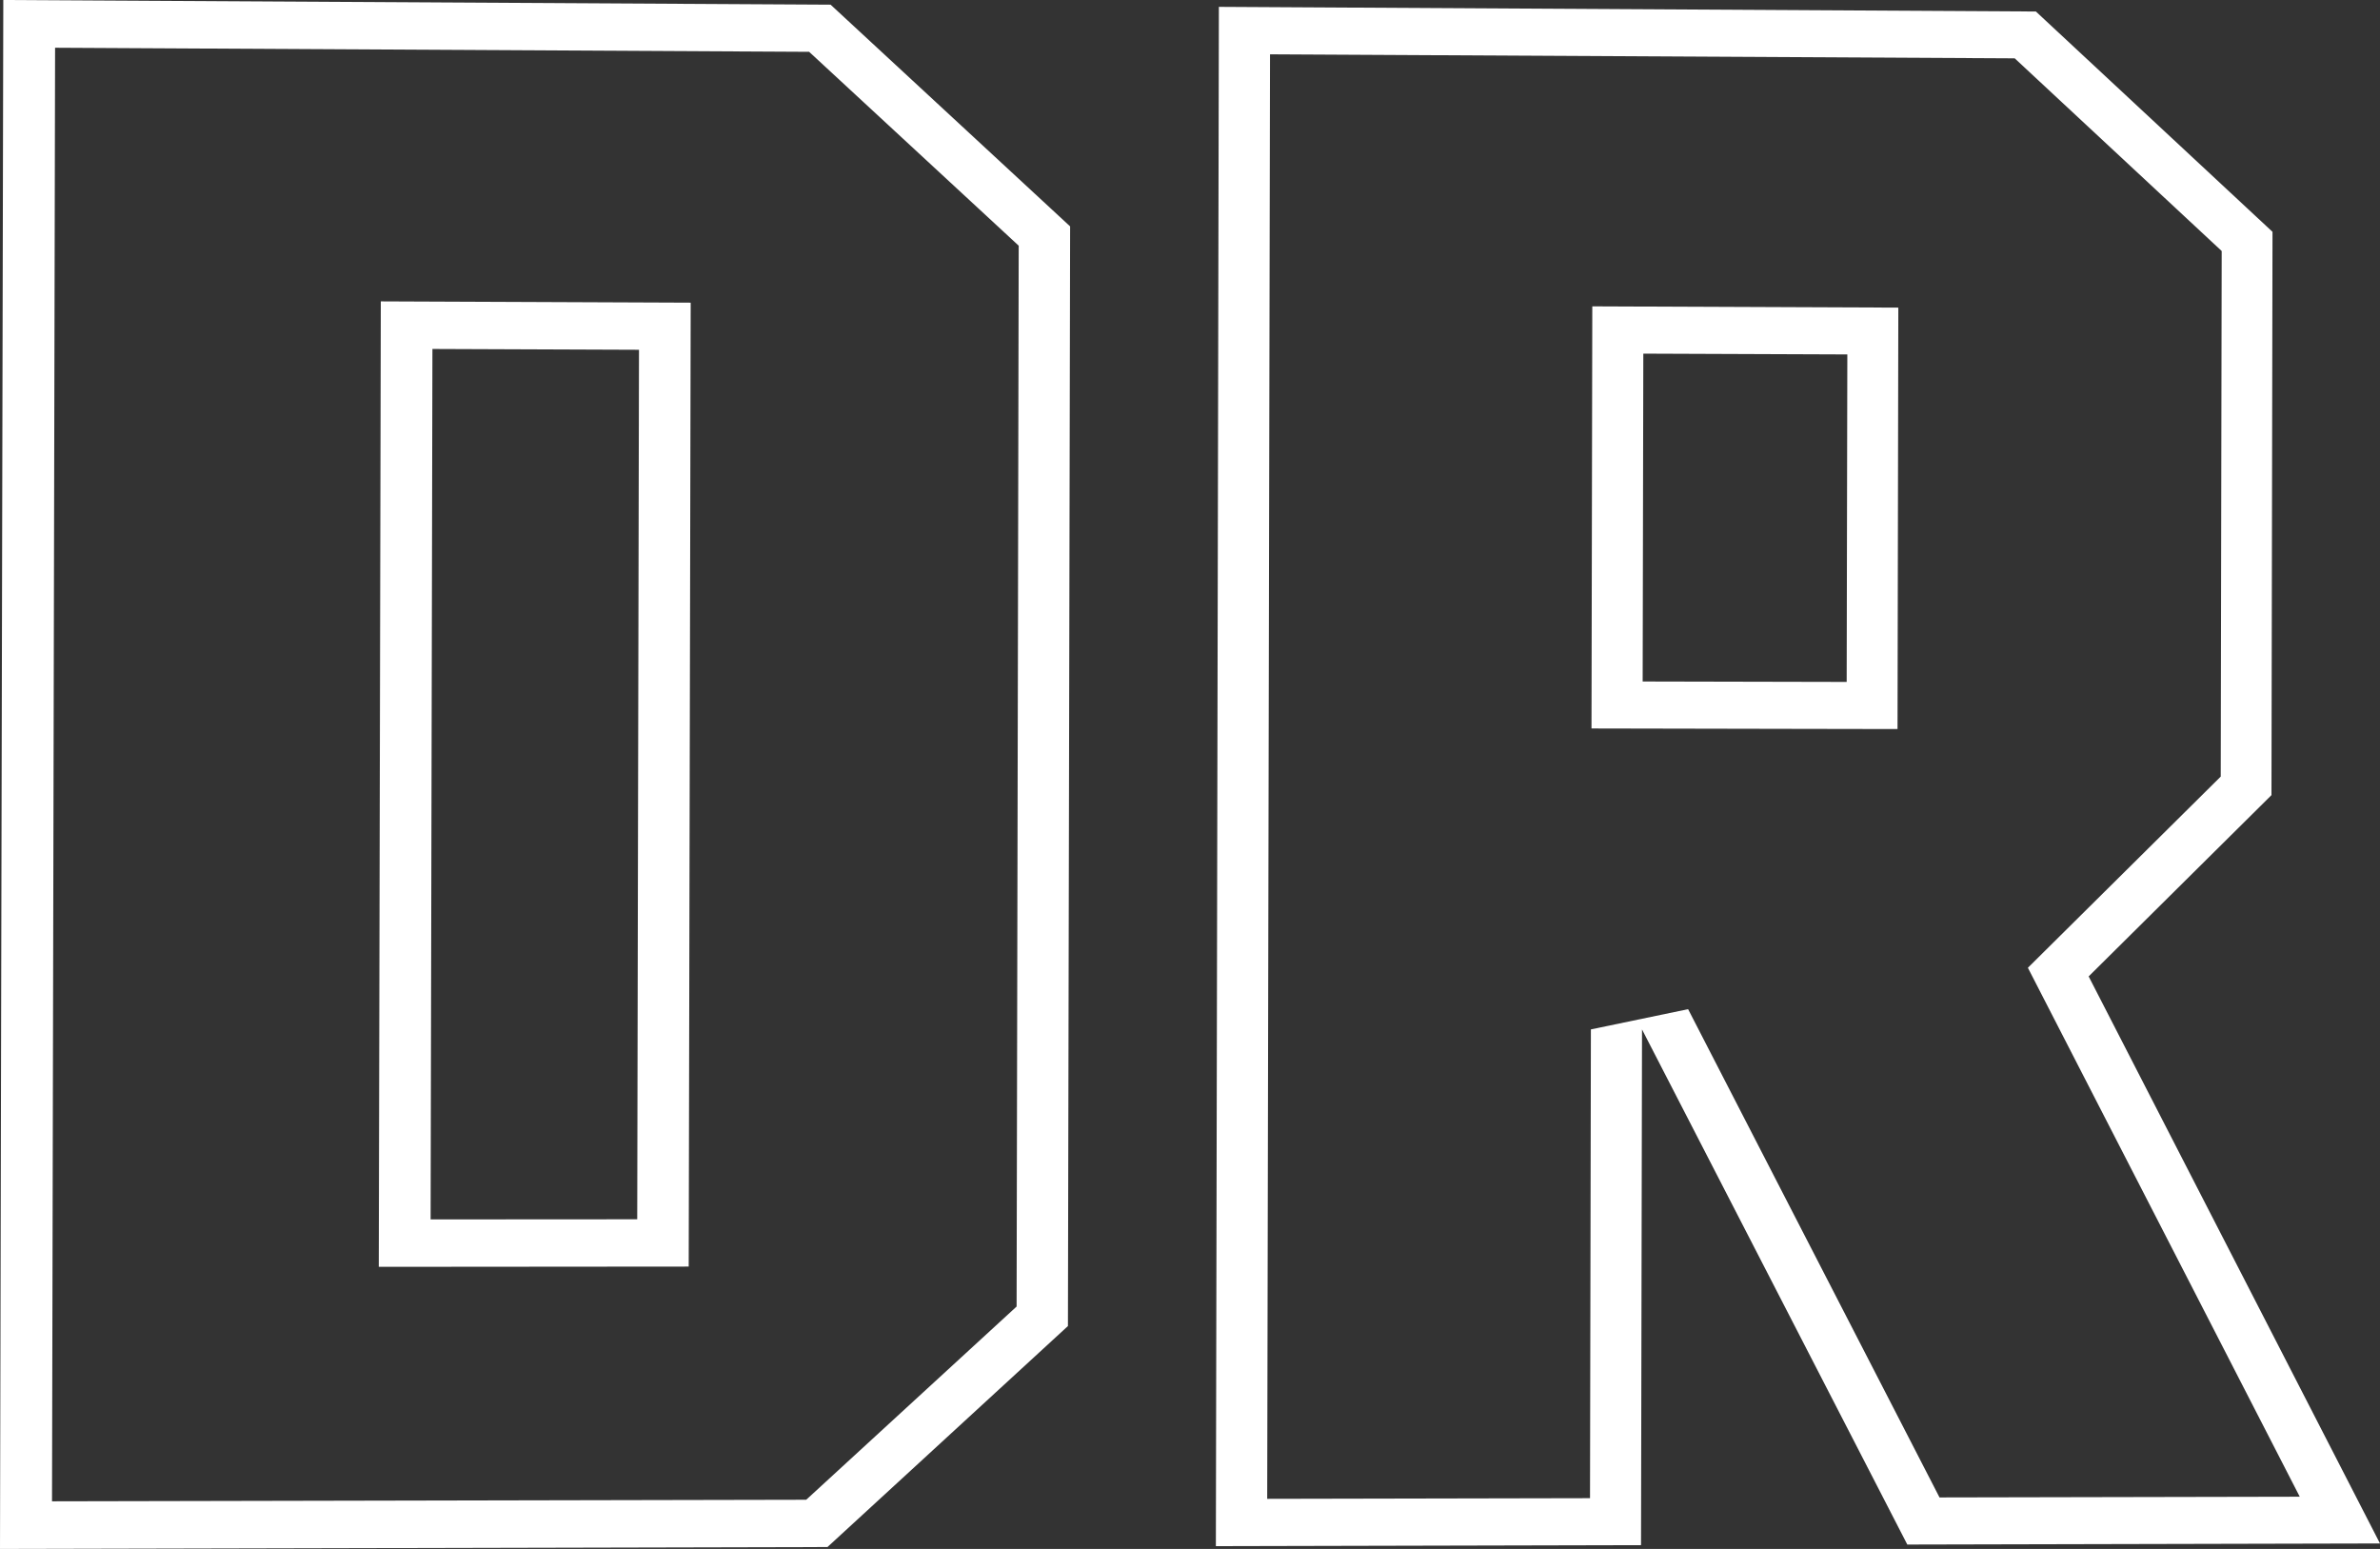
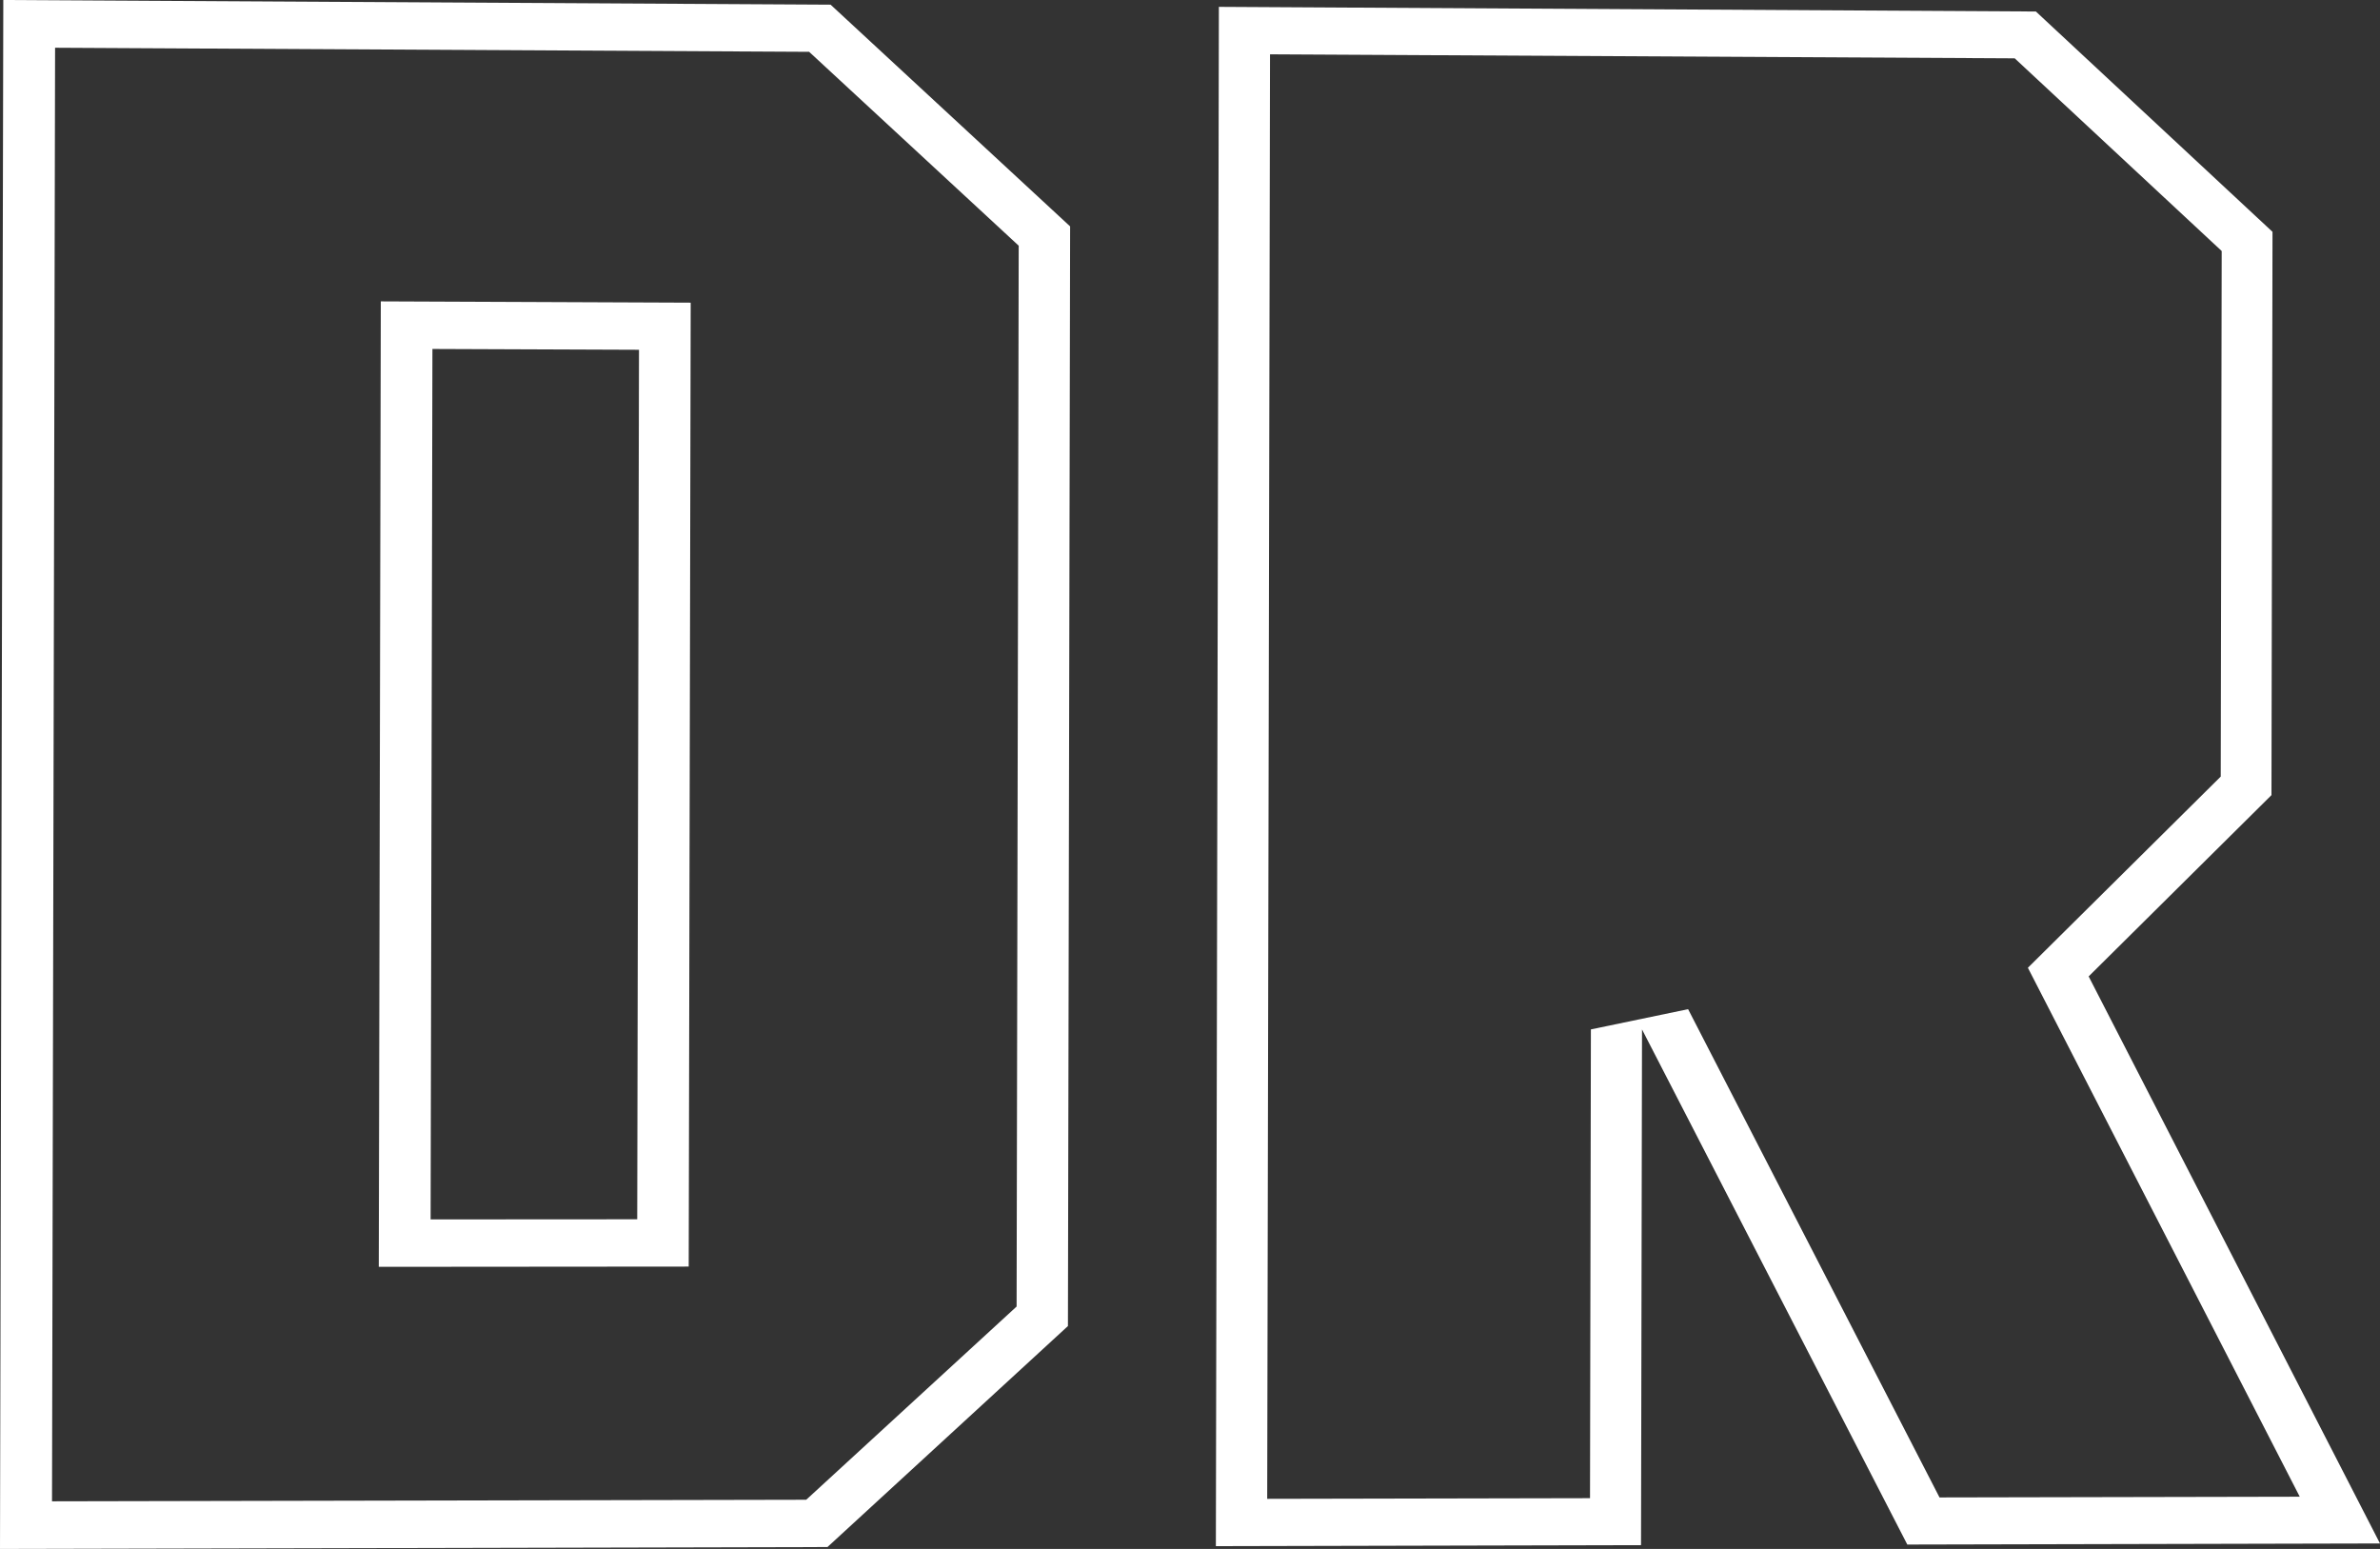
<svg xmlns="http://www.w3.org/2000/svg" id="Layer_1" data-name="Layer 1" viewBox="0 0 4988.89 3246.66">
  <rect x="0" y="0" width="4988.89" height="3246.66" fill="#333333" stroke="none" />
  <defs>
    <style>.cls-1{fill:#fff;}</style>
  </defs>
  <path class="cls-1" d="M1746.38,19.79,12.25,10,5.33,3256.66l1734.52-4,504.05-463.19,4.58-2304.95Zm392.39,1484.67-2.47,1244.1-441,405-1580.94,3.26,3.43-1621.36,3-1425.39,1580.64,8.55L2140.71,525ZM4764.66,2798.37,4383.51,2056.6l383.22-380,2.16-1180.66-496-461.82L2560.3,24.37,2554,3250.8l891.2-2.08,2.07-1081,556.1,1079.73L4632,3246l131.8-.31,230.4-.53Zm-693.77,350.34-527-1023.43-203.78,42.4-1.85,982.57-676.66,1.37,2.77-1422.48,3.13-1605.28,1561,8.42,433.88,403.85-2,1101.59-21.25,21.07-383,379.69L4826,3147.17Z" transform="translate(-5.33 -10)" />
-   <path class="cls-1" d="M3343.06,652.15l-1.68,884.76,419.59.83,221.9.4.09-42.84,1.58-840.51Zm533.22,787.21-427.65-.93L3450,751.24l427.66,1.67Z" transform="translate(-5.33 -10)" />
  <path class="cls-1" d="M803.56,641.7l-2.38,1140.2-1.85,883.44,649.64-.53,2.16-1055.48,2-964.94Zm539.31,1026.52-1.8,897.45-433.08.27,1.63-783.07,2.16-1041.42,433,1.68Z" transform="translate(-5.33 -10)" />
</svg>